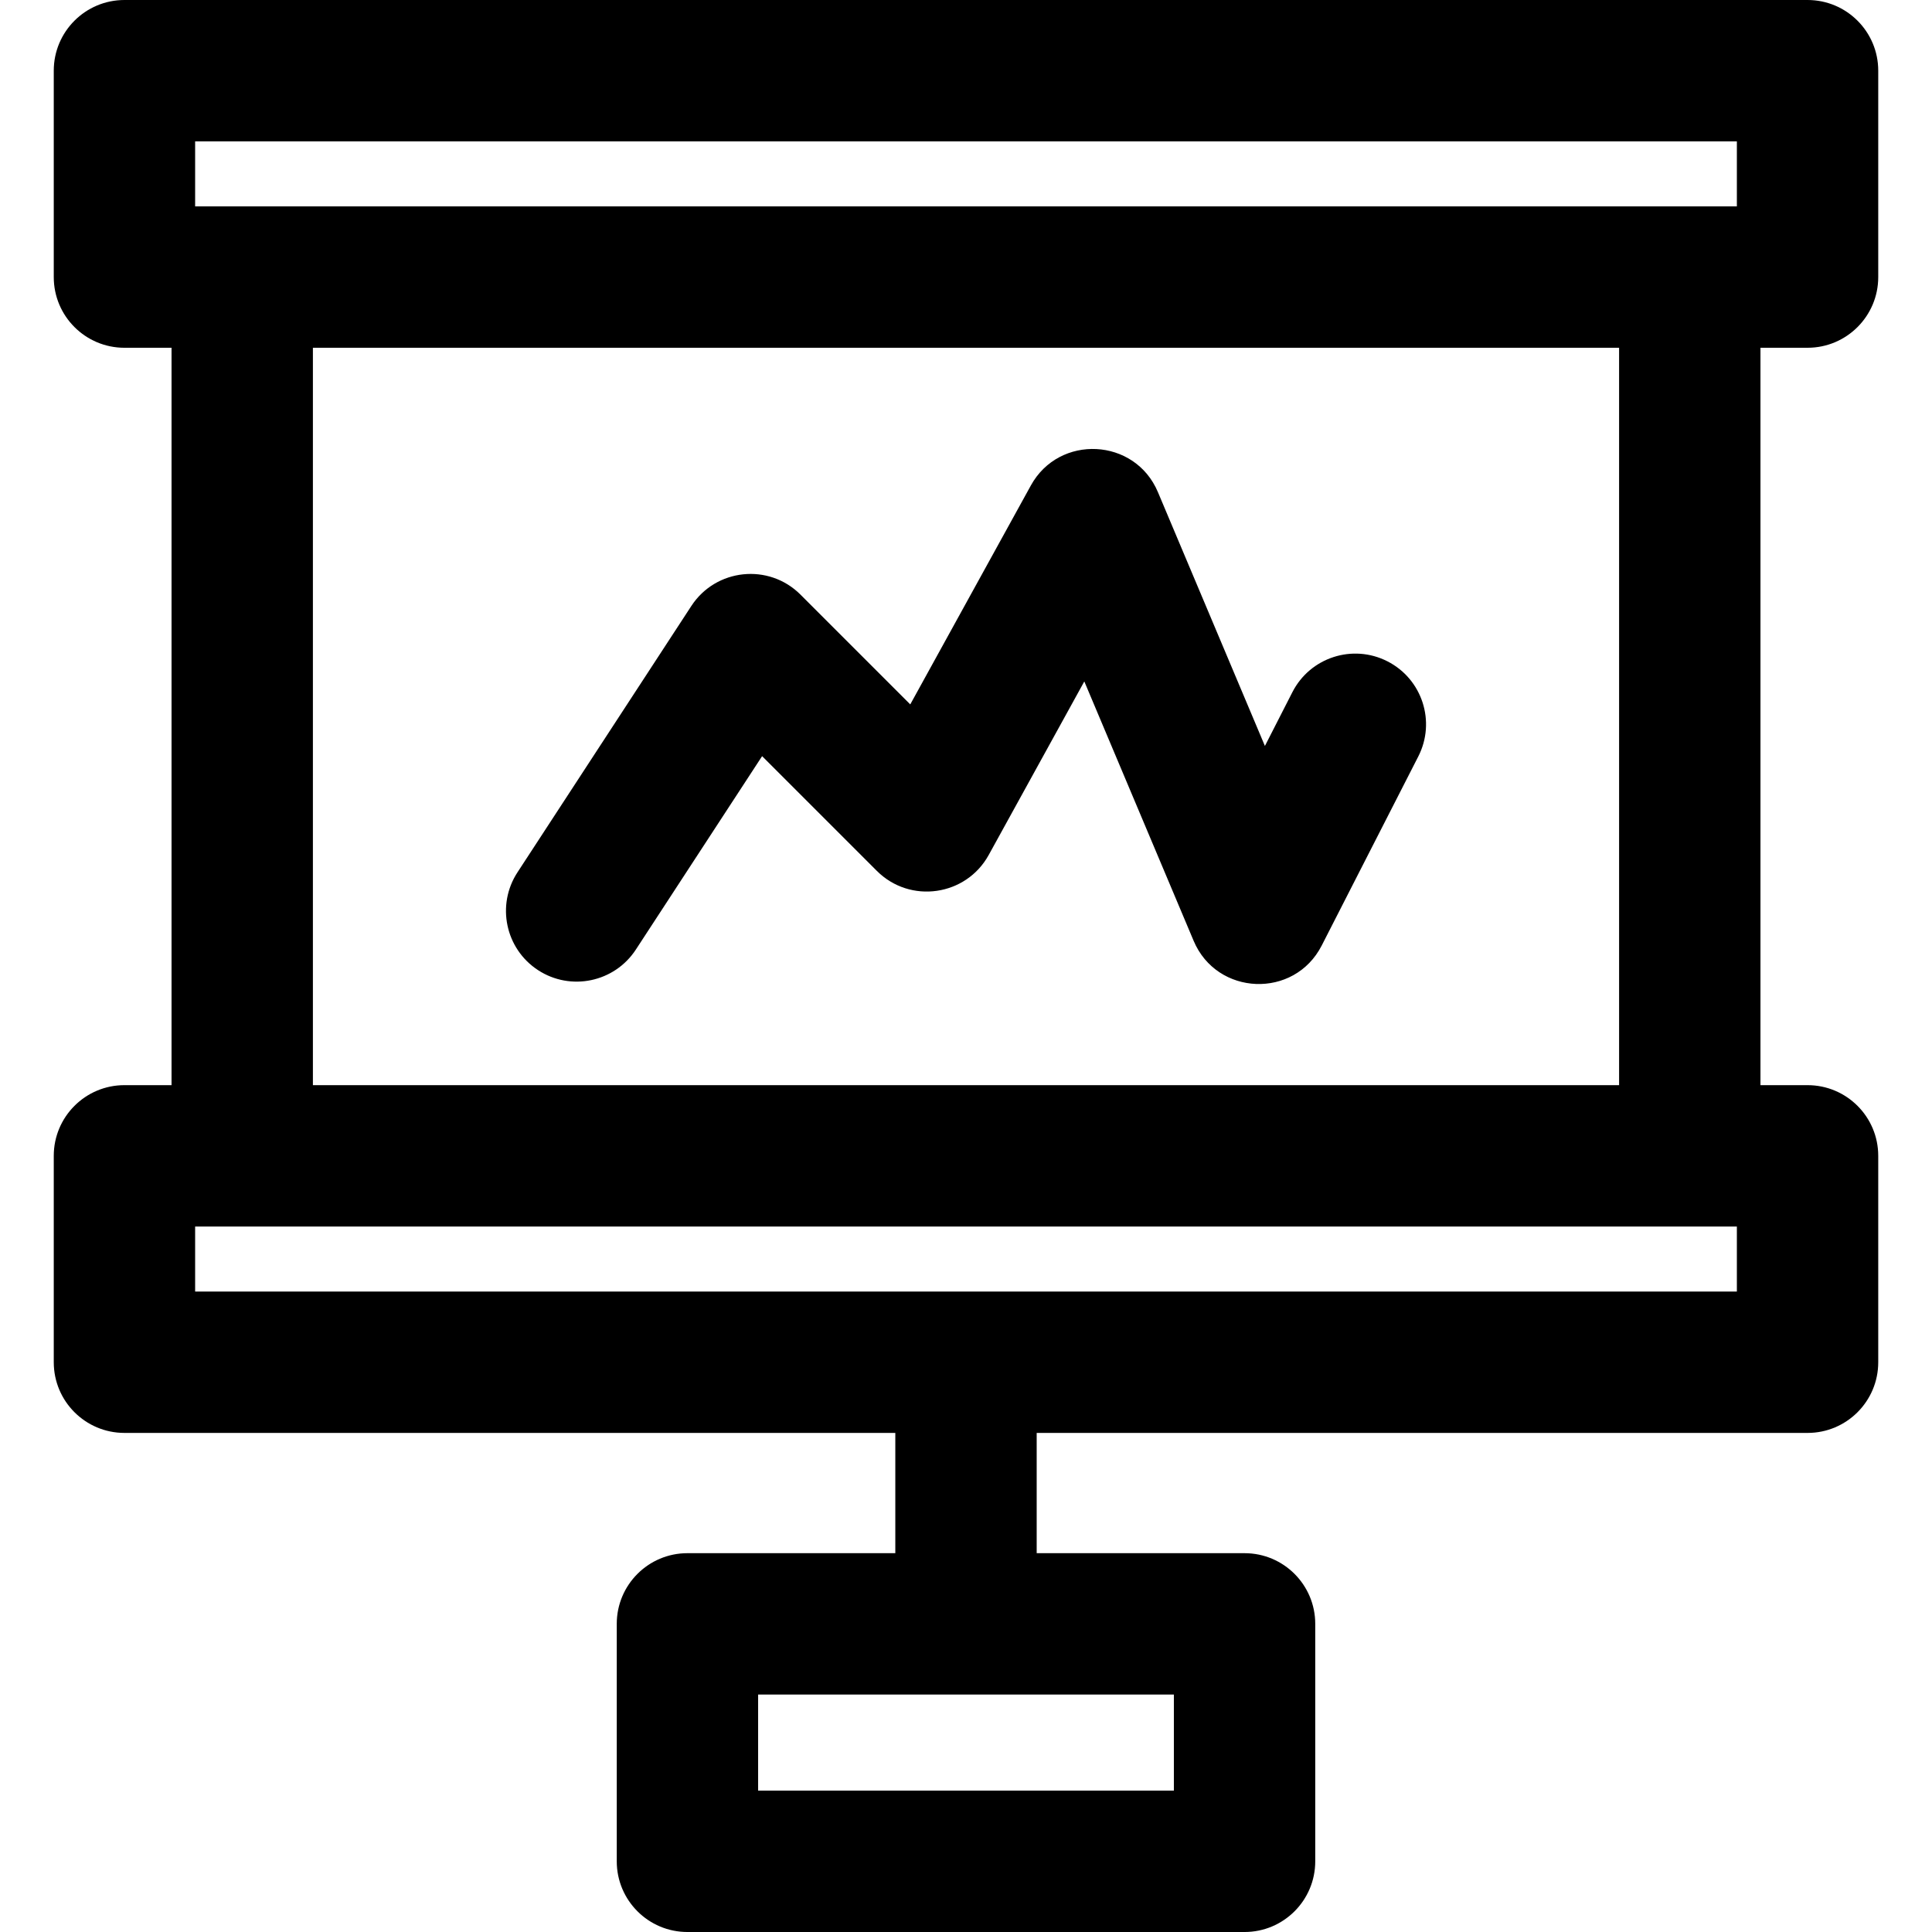
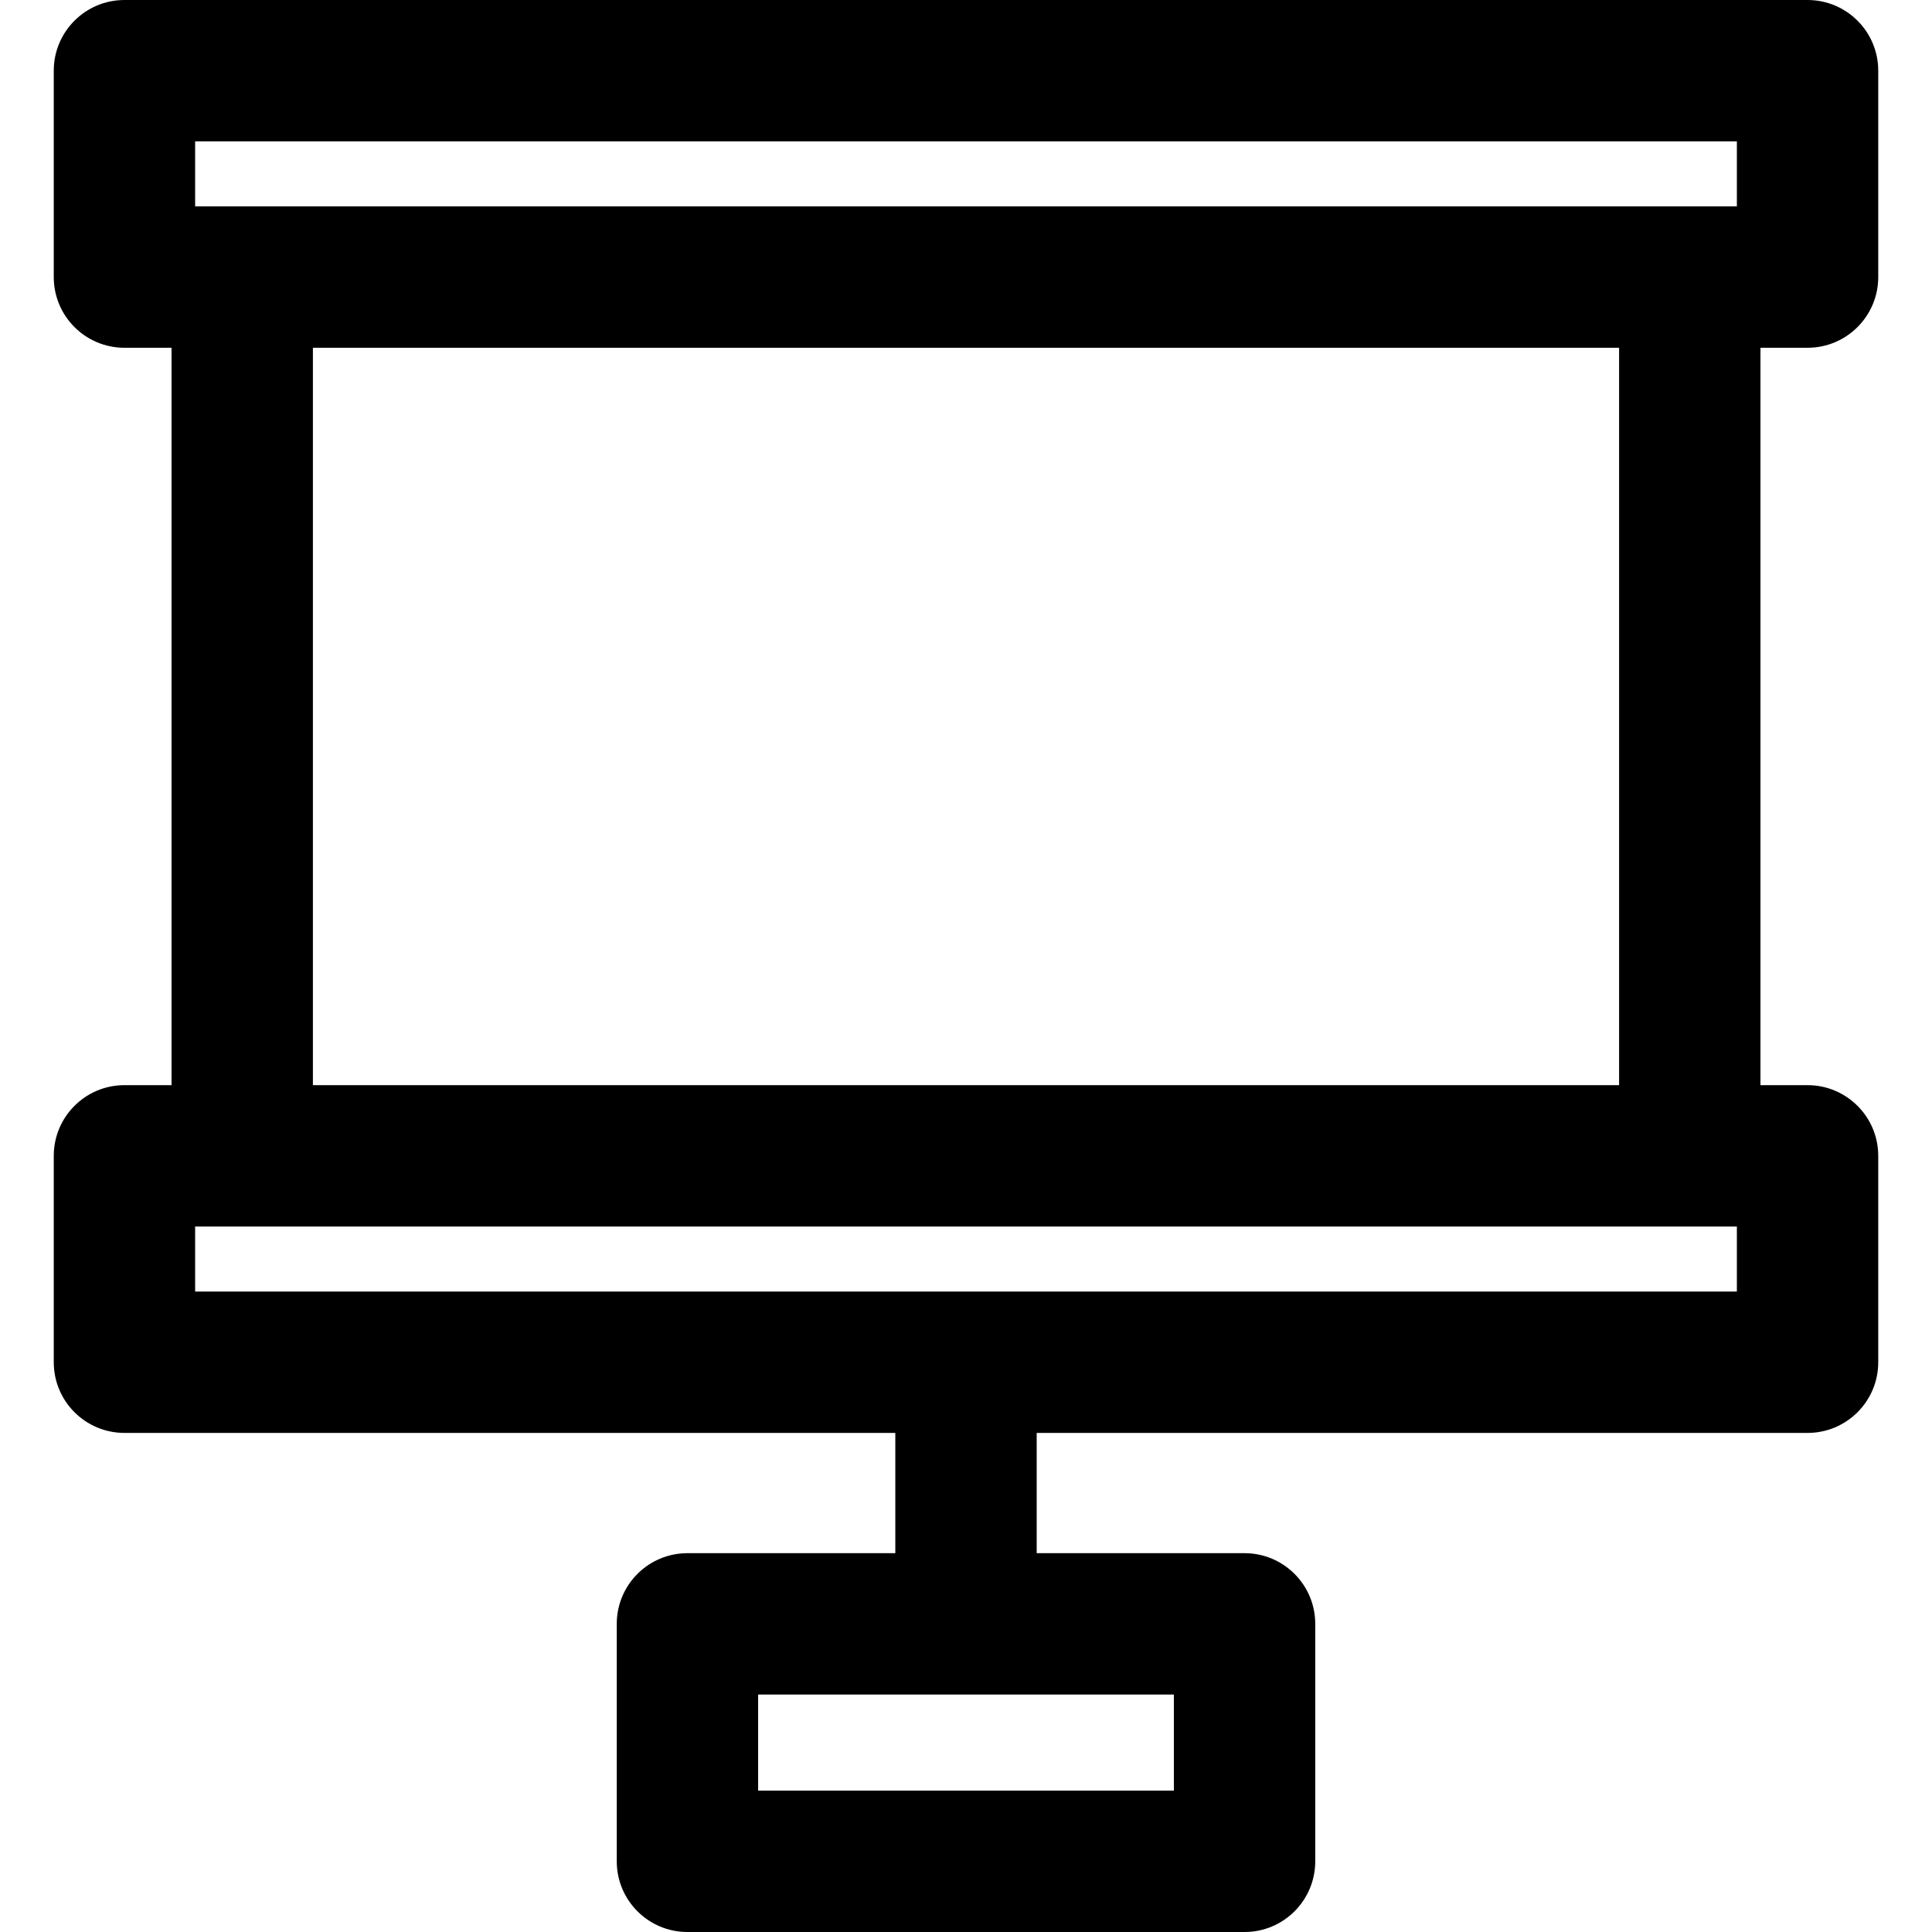
<svg xmlns="http://www.w3.org/2000/svg" fill="#000000" height="800px" width="800px" version="1.1" id="Layer_1" viewBox="0 0 512 512" xml:space="preserve">
  <g>
    <g>
      <g>
        <path d="M479.021,92.161c10.345,0,18.732-8.387,18.732-18.732V18.732C497.753,8.387,489.366,0,479.021,0H32.979     C22.634,0,14.247,8.387,14.247,18.732V73.43c0,10.345,8.387,18.732,18.732,18.732h12.48v195.414h-12.48     c-10.345,0-18.732,8.387-18.732,18.732v54.698c0,10.345,8.387,18.732,18.732,18.732h204.289v31.871h-55.09     c-10.345,0-18.732,8.387-18.732,18.732v62.929c0,10.345,8.387,18.732,18.732,18.732h147.643c10.345,0,18.732-8.387,18.732-18.732     v-62.927c0-10.345-8.387-18.732-18.732-18.732h-55.09v-31.871h204.289c10.345,0,18.732-8.387,18.732-18.732v-54.698     c0-10.345-8.387-18.732-18.732-18.732h-12.48V92.161H479.021z M311.09,449.073v25.464H200.91v-25.464H311.09z M460.289,342.273     H51.711v-17.234c21.887,0,389.854,0,408.578,0V342.273z M429.076,287.575H82.923V92.161h346.153V287.575z M460.289,54.698     c-21.886,0-389.854,0-408.578,0V37.463h408.578V54.698z" />
-         <path d="M142.583,257.094c8.66,5.652,20.269,3.217,25.925-5.447l33.459-51.258l30.398,30.397     c8.838,8.84,23.658,6.677,29.652-4.207l25.335-45.991l28.973,68.738c6.16,14.616,26.678,15.466,33.943,1.245l25.593-50.102     c4.707-9.214,1.053-20.496-8.161-25.202c-9.21-4.708-20.496-1.054-25.203,8.161l-7.283,14.259l-28.356-67.273     c-6.082-14.432-26.153-15.407-33.668-1.762l-31.961,58.02l-29.089-29.089c-8.429-8.431-22.452-6.919-28.93,3.007l-46.073,70.582     C131.482,239.832,133.919,251.439,142.583,257.094z" />
      </g>
    </g>
  </g>
</svg>